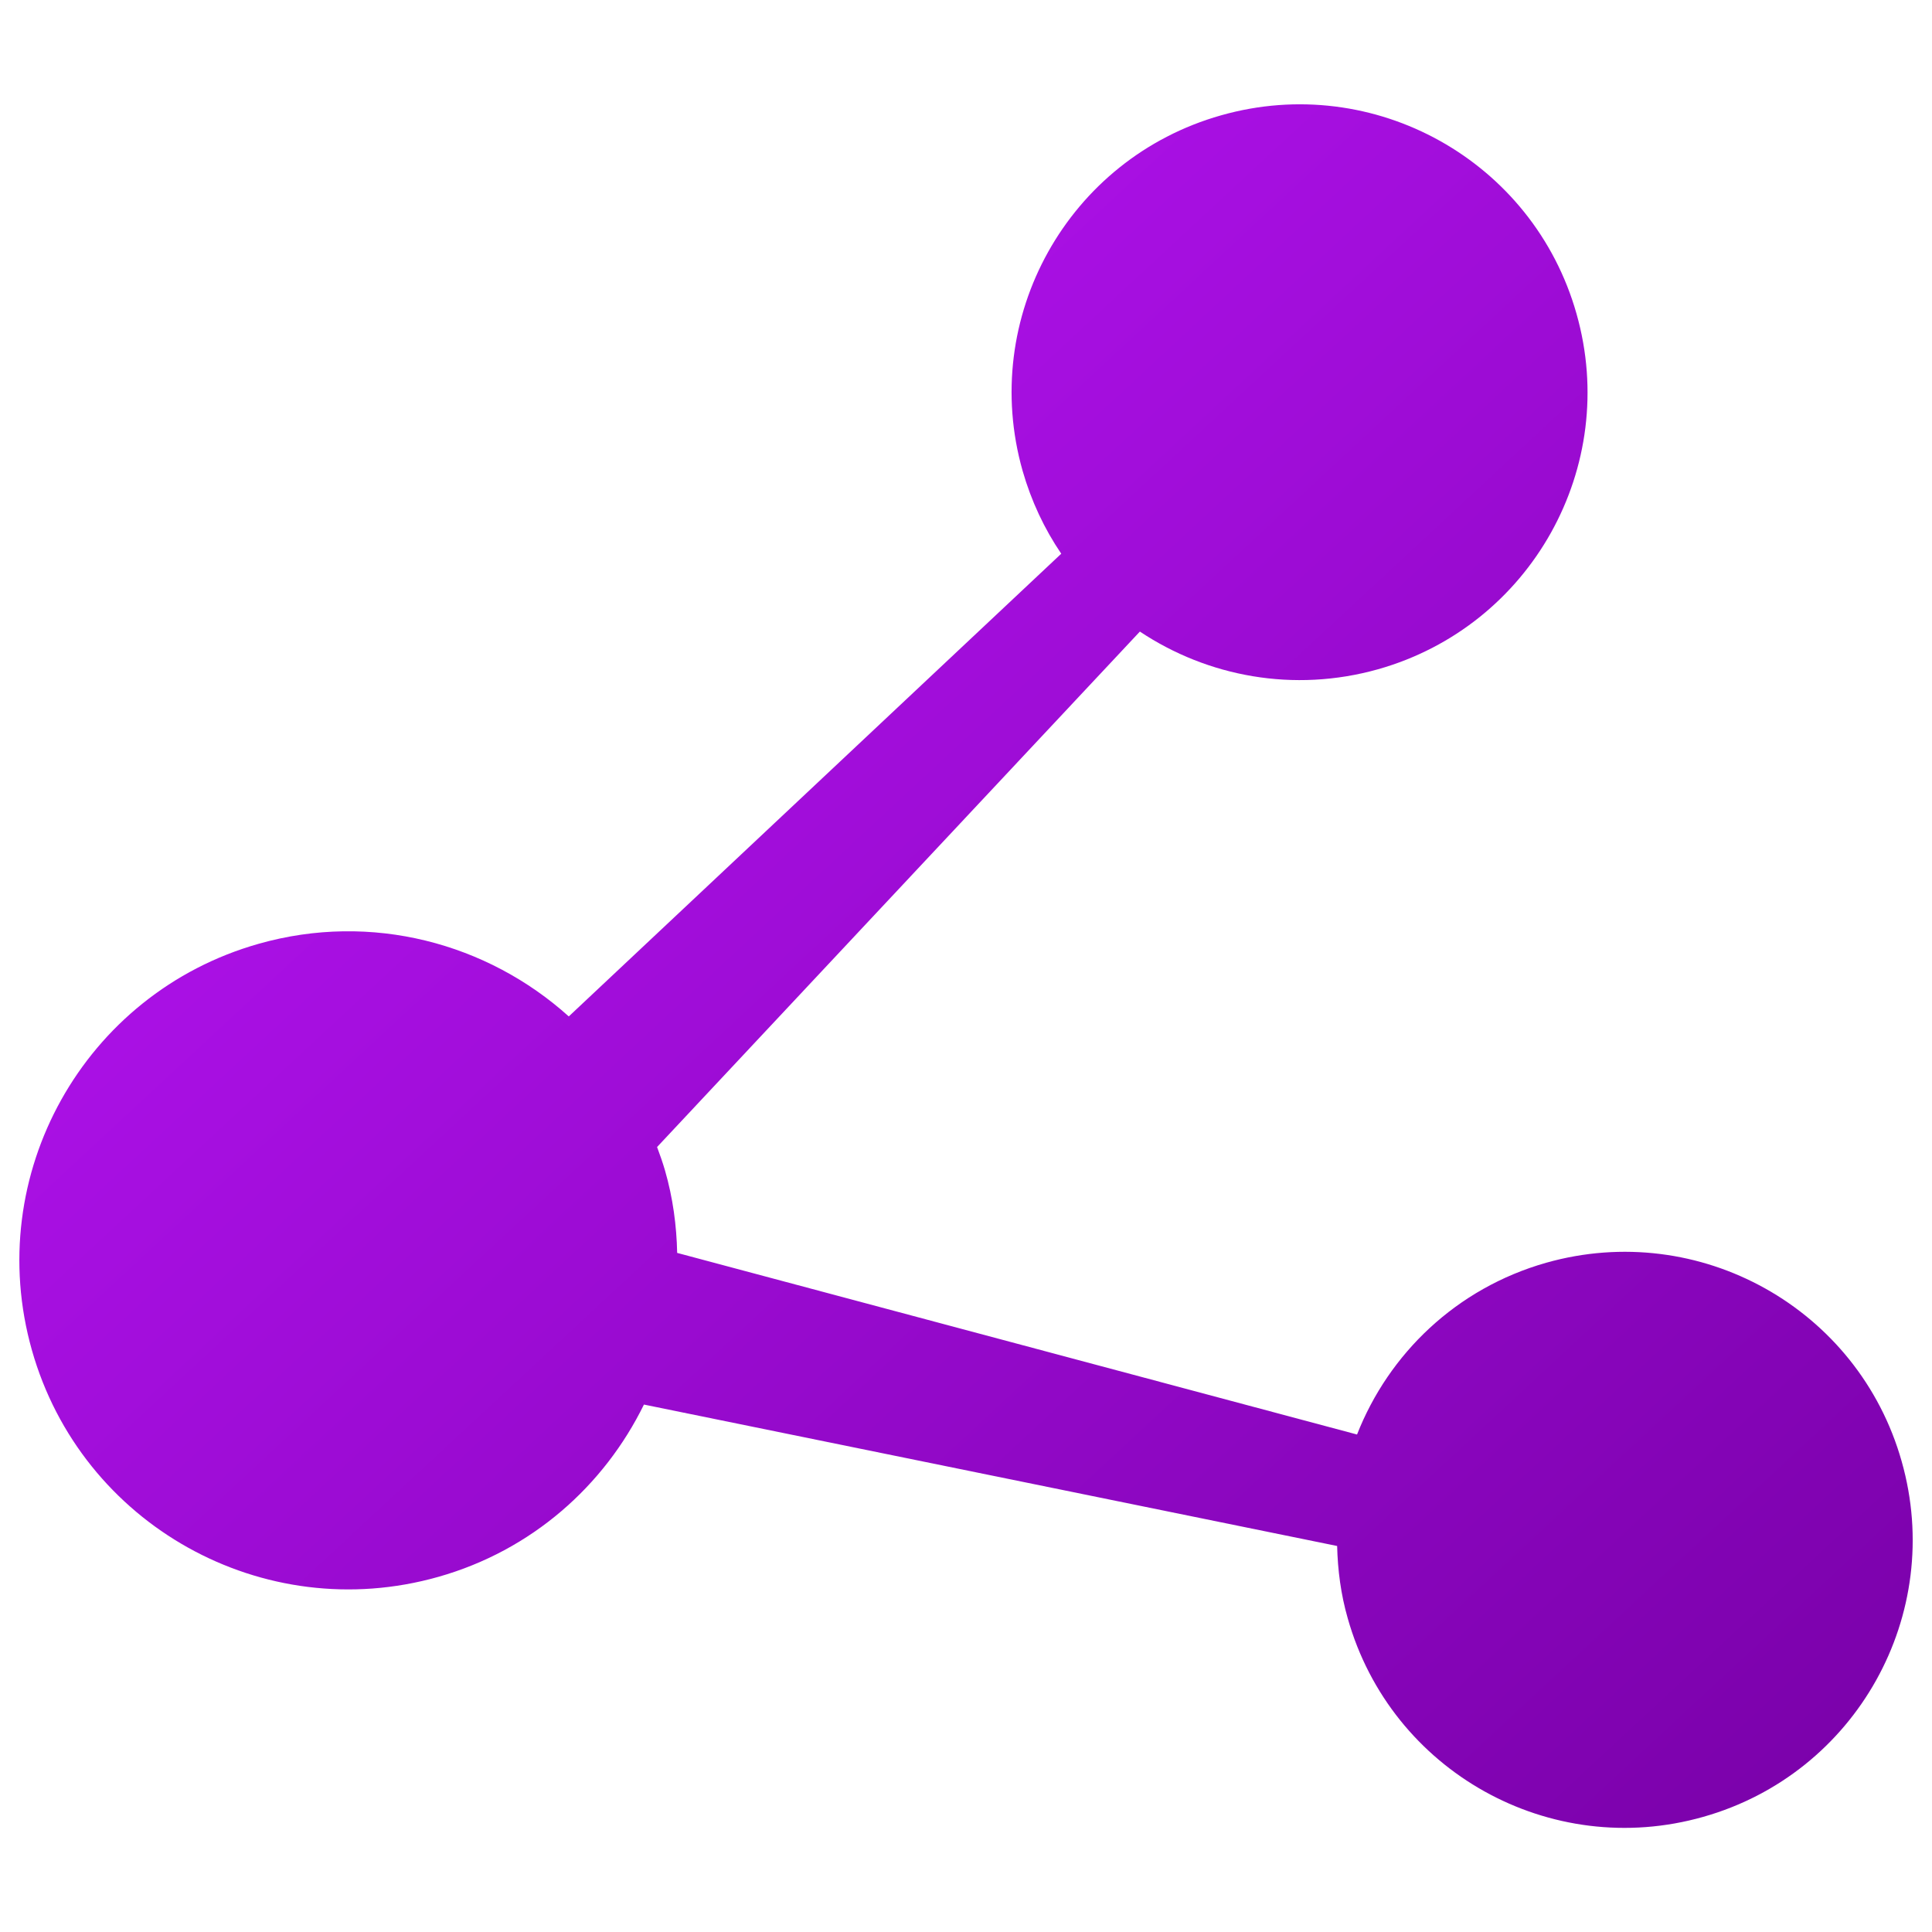
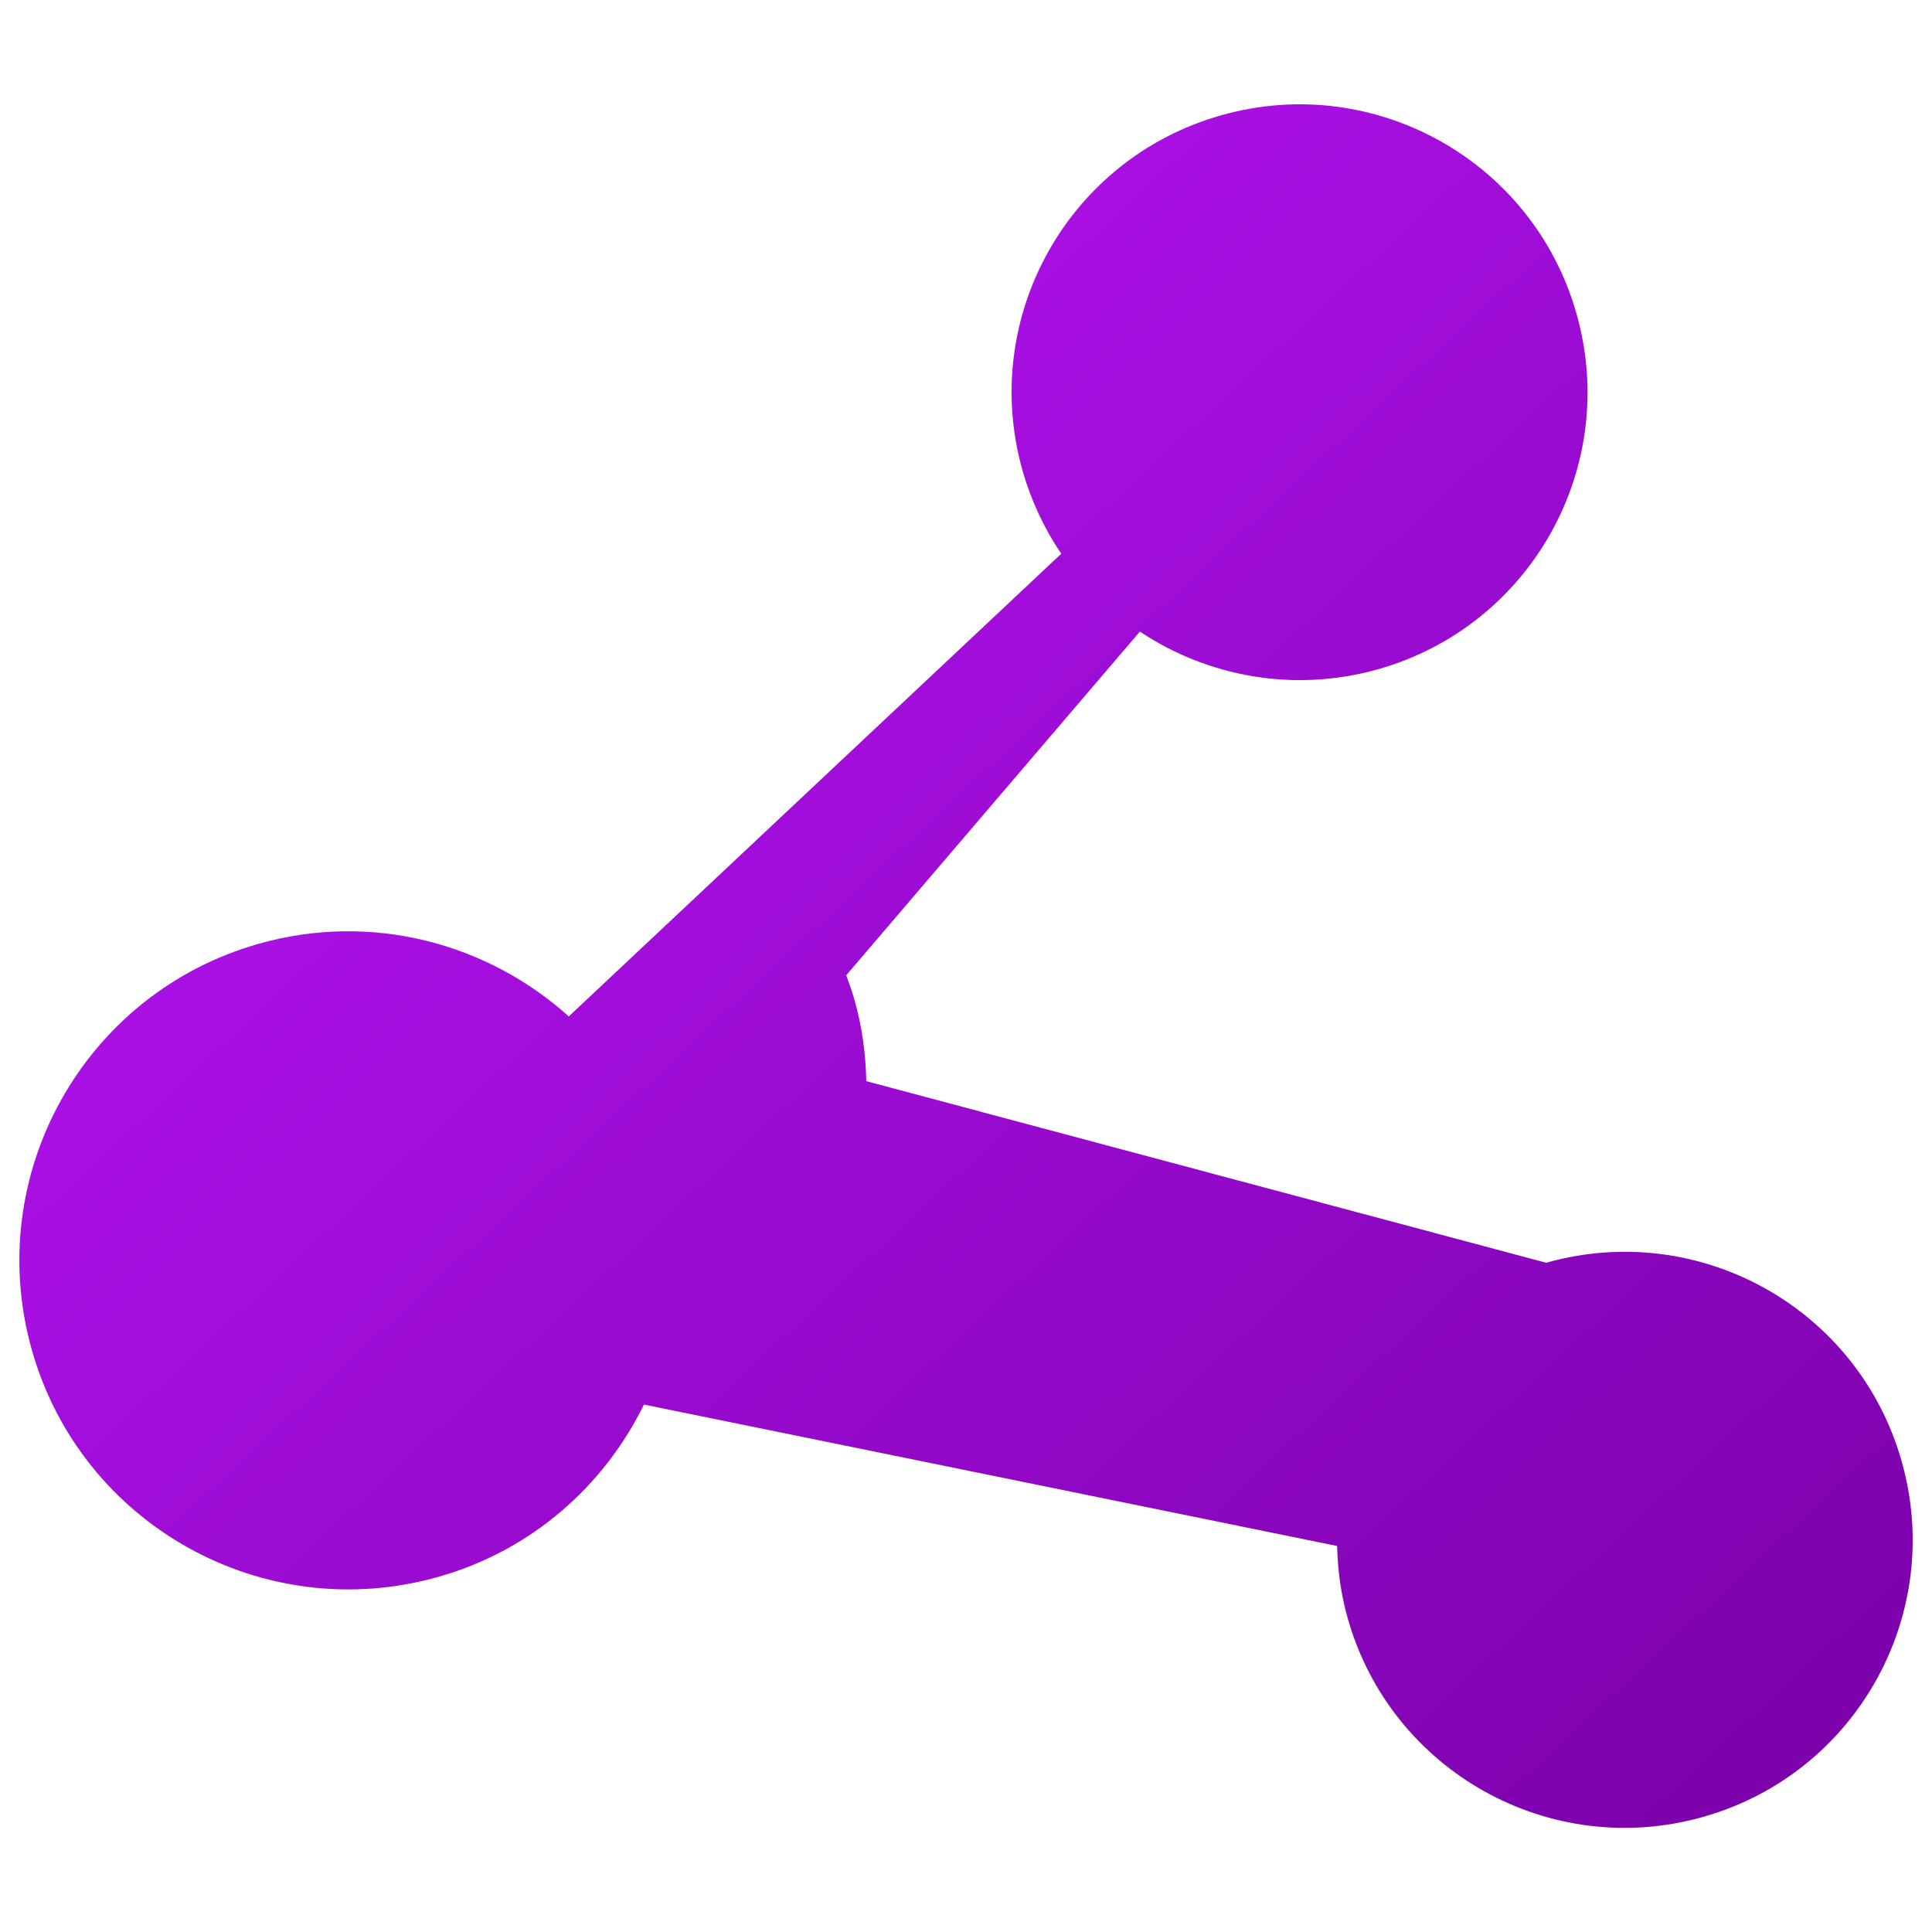
<svg xmlns="http://www.w3.org/2000/svg" style="fill: url(#grad1);" version="1.1" x="0px" y="0px" viewBox="0 0 1000 1000" enable-background="new 0 0 1000 1000" xml:space="preserve">
  <defs>
    <linearGradient id="grad1" x1="0%" y1="0%" x2="100%" y2="100%">
      <stop offset="0%" style="stop-color: #BF17FF;stop-opacity:1;" />
      <stop offset="100%" style="stop-color: #7700A6;stop-opacity:1;" />
    </linearGradient>
  </defs>
  <g>
-     <path d="M800.3,653.6c-46.5,13.2-81.5,47.1-97.9,88.9l-351.9-94c-0.3-14.1-2.2-28.5-6.3-42.7c-1.2-4.1-2.6-8.1-4.1-12.1L590,326.9c35,23.3,79.6,31.8,123.3,19.5c79.2-22.4,125.2-104.8,102.7-184c-22.4-79.2-104.8-125.2-184-102.7c-79.2,22.4-125.2,104.8-102.7,184c4.5,15.7,11.3,30.1,20,42.9L294.4,526.1c-42.1-37.9-102-54.2-160.5-37.6C43.4,514.1-9.1,608.3,16.5,698.8c25.6,90.5,119.8,143,210.3,117.4c48.5-13.7,85.9-47.2,106.5-89.2l358.8,73.2c0.3,12.4,1.9,25,5.5,37.5c22.4,79.2,104.8,125.2,184,102.7c79.2-22.4,125.2-104.8,102.7-184C961.9,677.1,879.5,631.2,800.3,653.6L800.3,653.6z" />
+     <path d="M800.3,653.6l-351.9-94c-0.3-14.1-2.2-28.5-6.3-42.7c-1.2-4.1-2.6-8.1-4.1-12.1L590,326.9c35,23.3,79.6,31.8,123.3,19.5c79.2-22.4,125.2-104.8,102.7-184c-22.4-79.2-104.8-125.2-184-102.7c-79.2,22.4-125.2,104.8-102.7,184c4.5,15.7,11.3,30.1,20,42.9L294.4,526.1c-42.1-37.9-102-54.2-160.5-37.6C43.4,514.1-9.1,608.3,16.5,698.8c25.6,90.5,119.8,143,210.3,117.4c48.5-13.7,85.9-47.2,106.5-89.2l358.8,73.2c0.3,12.4,1.9,25,5.5,37.5c22.4,79.2,104.8,125.2,184,102.7c79.2-22.4,125.2-104.8,102.7-184C961.9,677.1,879.5,631.2,800.3,653.6L800.3,653.6z" />
  </g>
</svg>